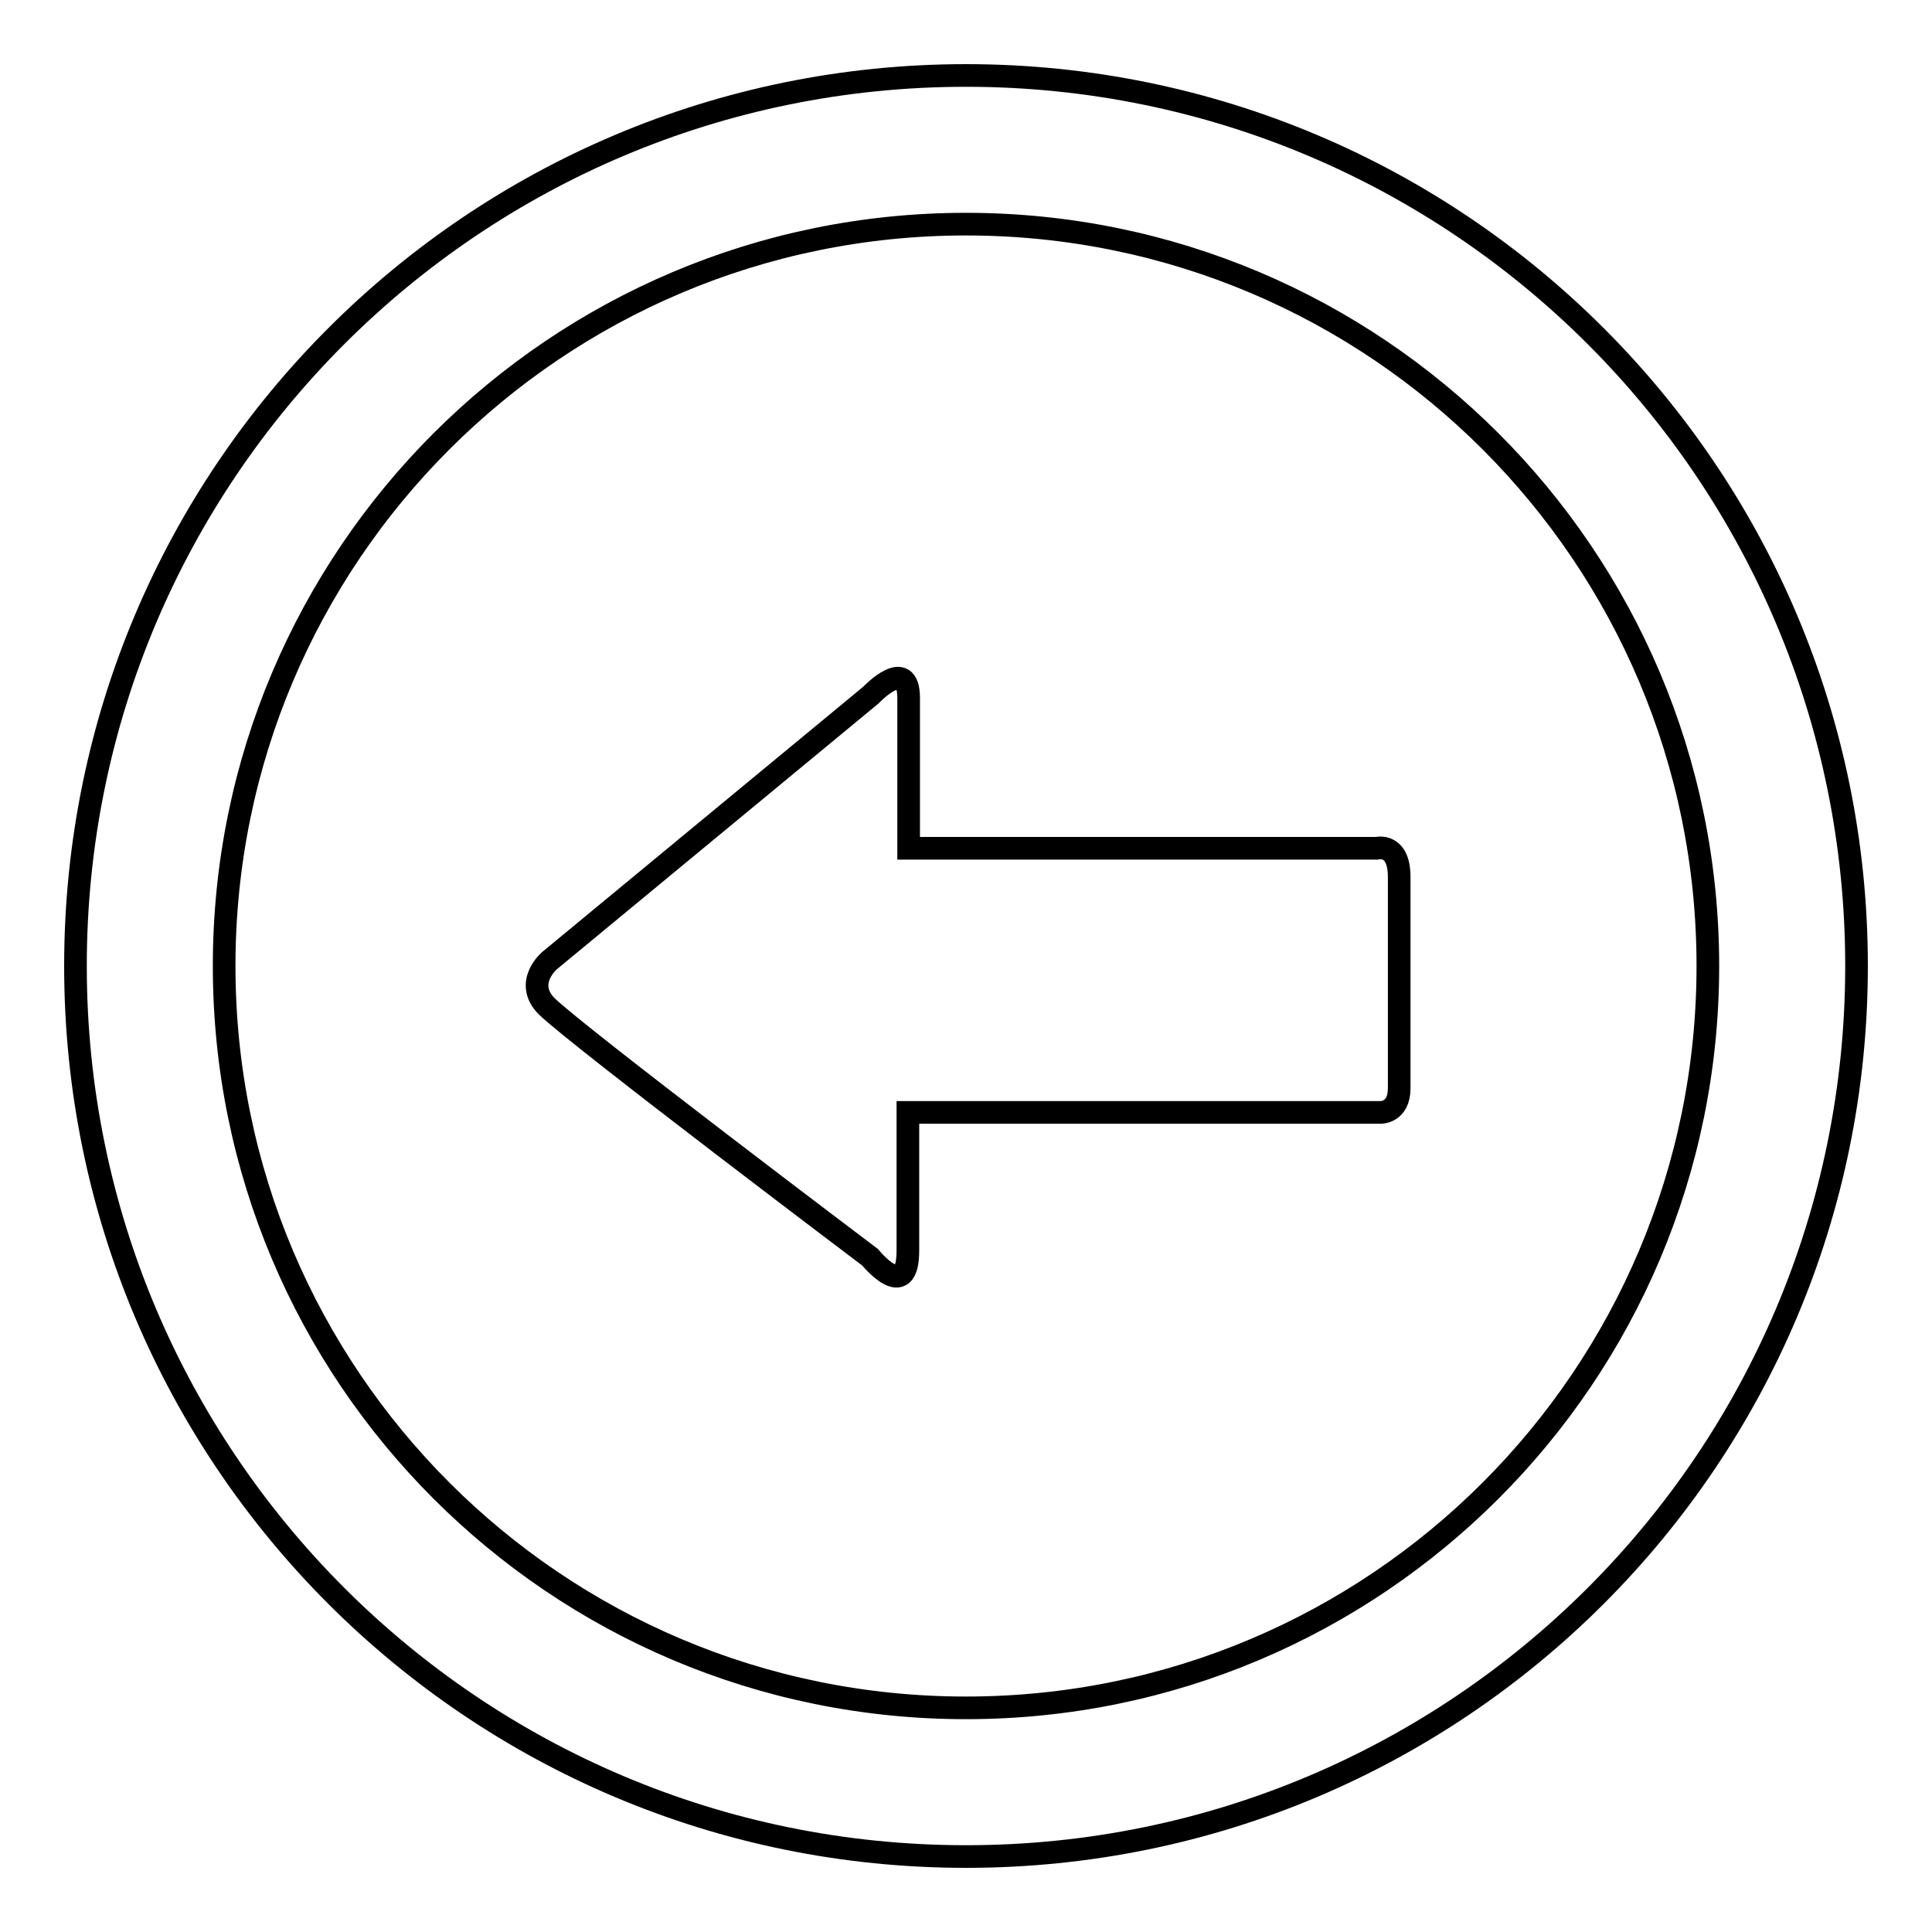
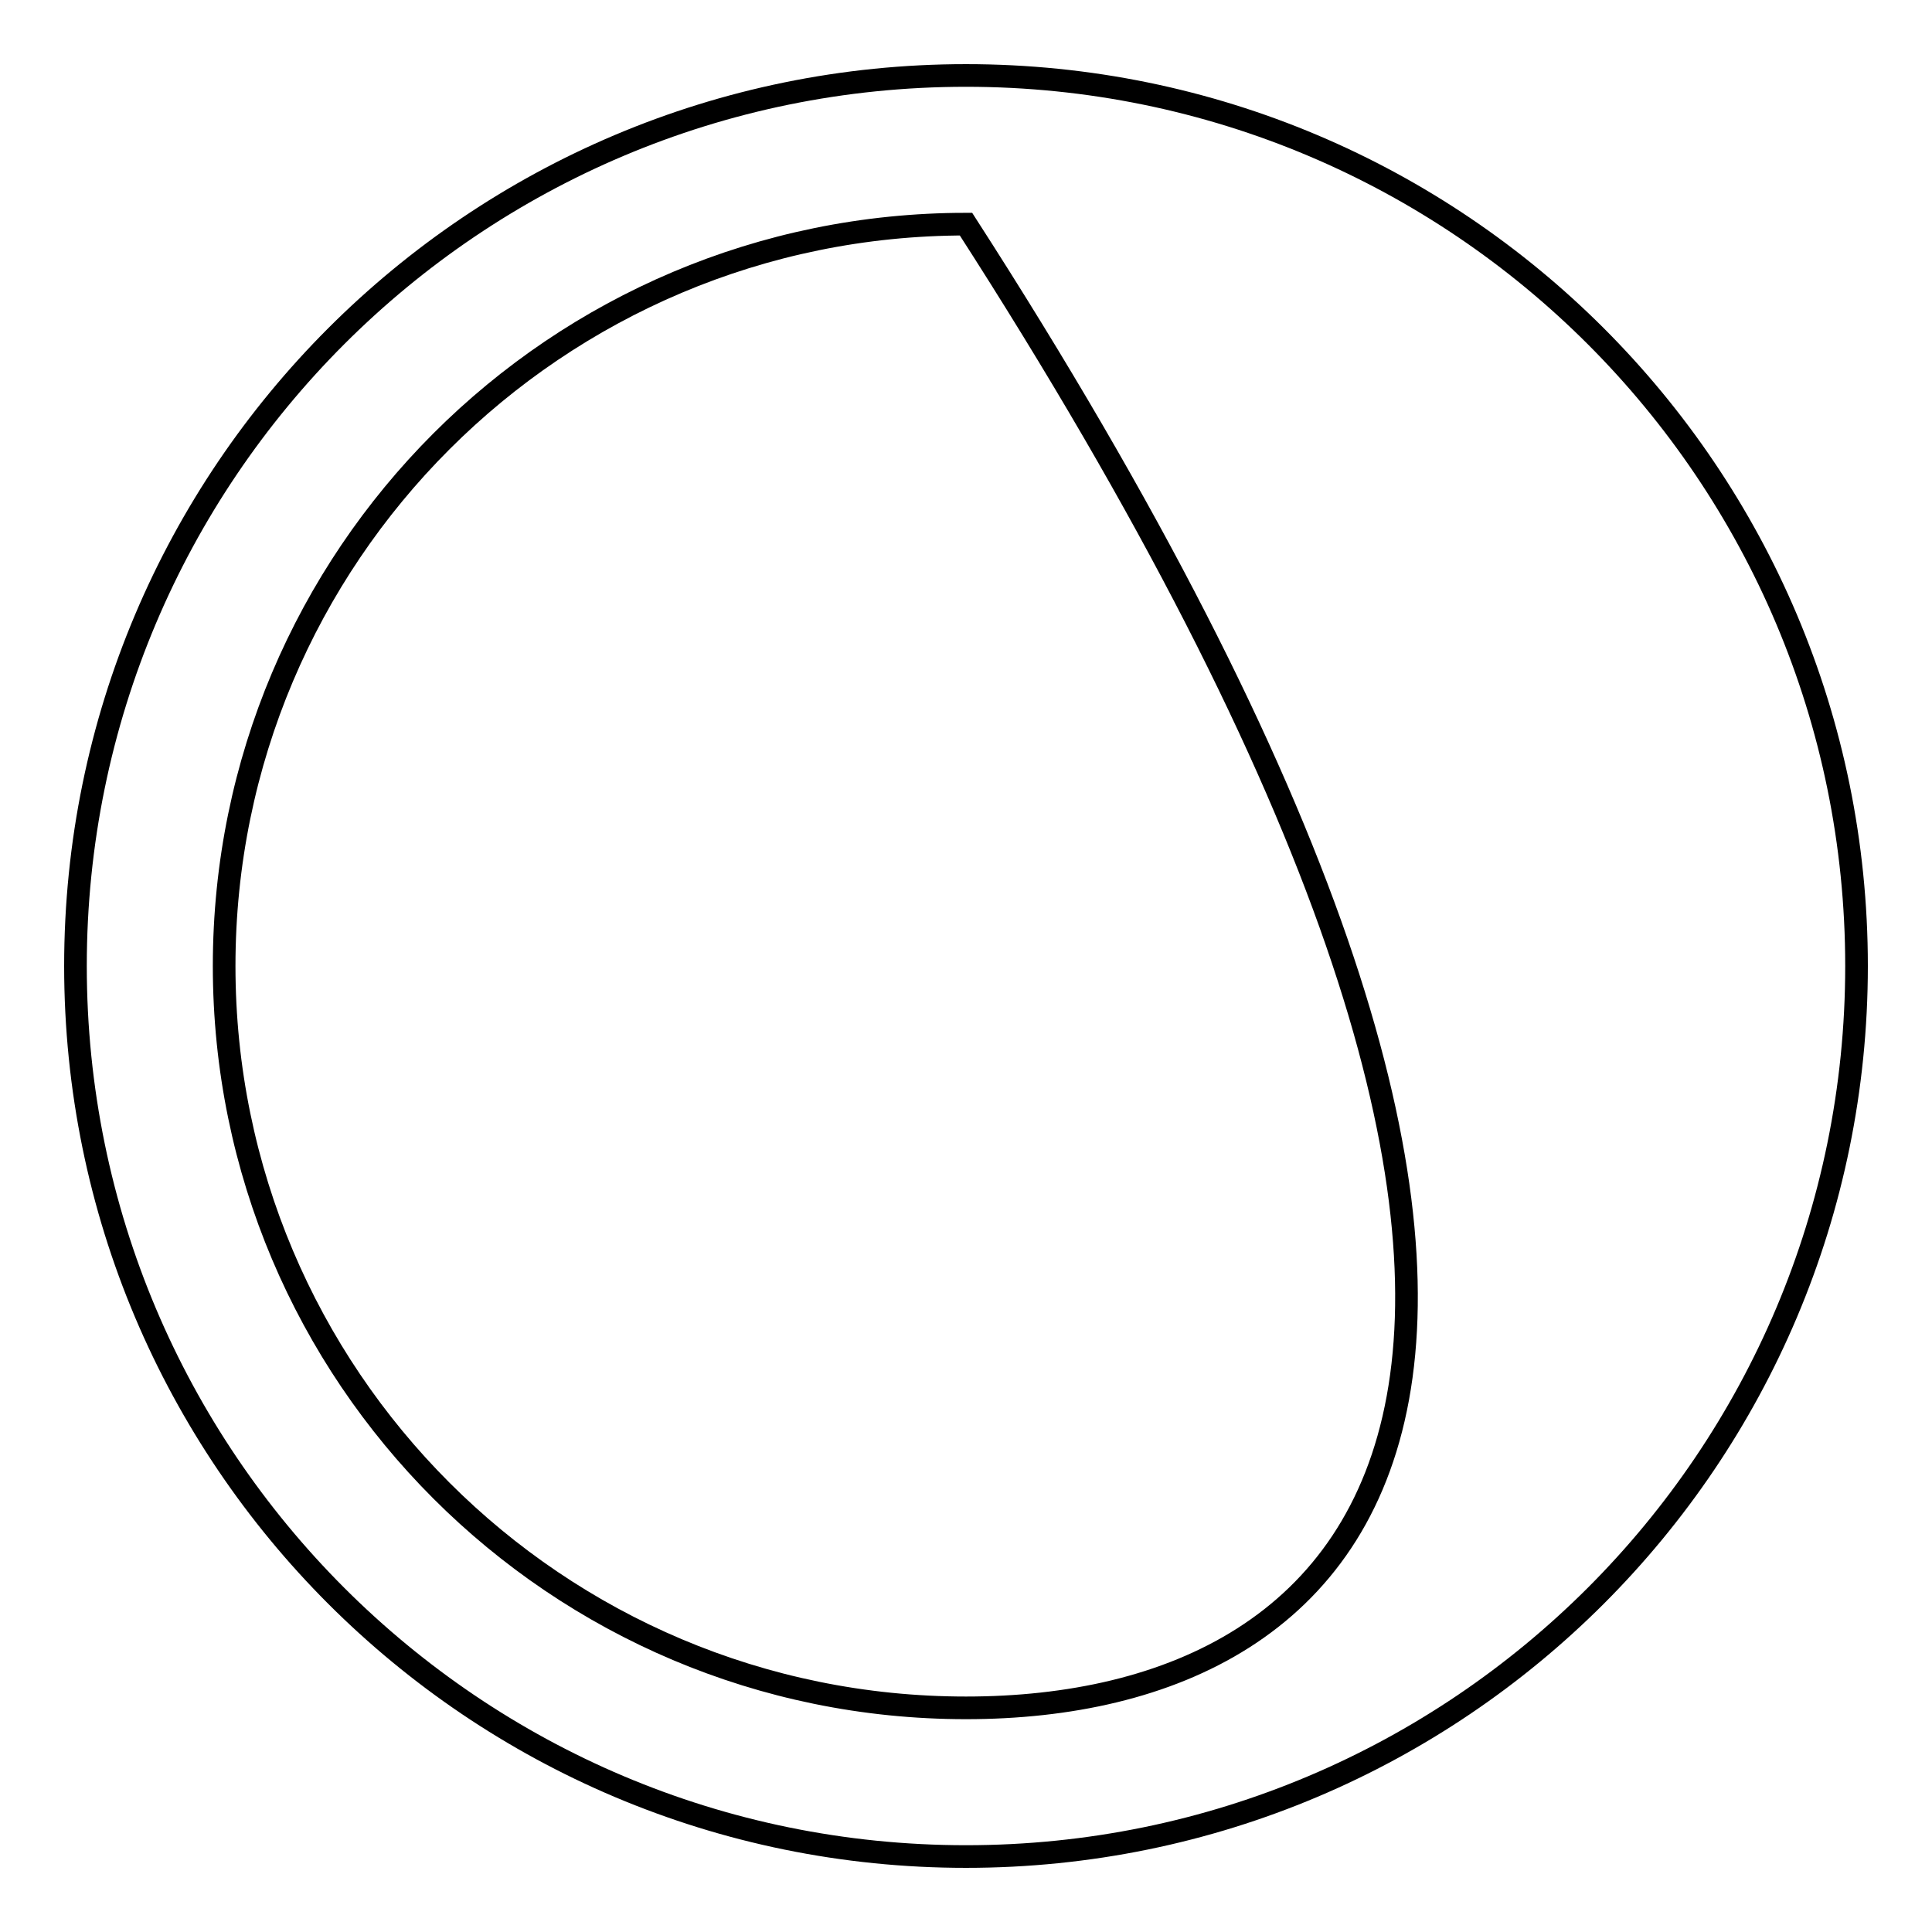
<svg xmlns="http://www.w3.org/2000/svg" version="1.1" x="0px" y="0px" viewBox="0 0 256 256" enable-background="new 0 0 256 256" xml:space="preserve">
  <g>
    <g>
-       <path stroke-width="3" fill-opacity="0" stroke="#000000" d="M128,10C62.8,10,10,62.8,10,128c0,65.2,52.8,118,118,118c65.2,0,118-52.8,118-118C246,62.8,193.2,10,128,10z M128,226.3c-54.3,0-98.3-44-98.3-98.3c0-54.3,44-98.3,98.3-98.3c54.3,0,98.3,44,98.3,98.3C226.3,182.3,182.3,226.3,128,226.3z" />
-       <path stroke-width="3" fill-opacity="0" stroke="#000000" d="M72.8,127.3l42.6-35.2c0,0,5-5.3,5,0.4c0,5.8,0,19.9,0,19.9s3.4,0,8.6,0c15,0,42.3,0,53.4,0c0,0,3-0.8,3,3.8s0,24.7,0,28c0,3.3-2.5,3.2-2.5,3.2c-10.8,0-39,0-53.5,0c-4.7,0-9.1,0-9.1,0s0,11.2,0,18.3s-5,0.9-5,0.9s-38.7-29.2-42.9-33.3C69.4,130.2,72.8,127.3,72.8,127.3z" />
+       <path stroke-width="3" fill-opacity="0" stroke="#000000" d="M128,10C62.8,10,10,62.8,10,128c0,65.2,52.8,118,118,118c65.2,0,118-52.8,118-118C246,62.8,193.2,10,128,10z M128,226.3c-54.3,0-98.3-44-98.3-98.3c0-54.3,44-98.3,98.3-98.3C226.3,182.3,182.3,226.3,128,226.3z" />
    </g>
  </g>
</svg>